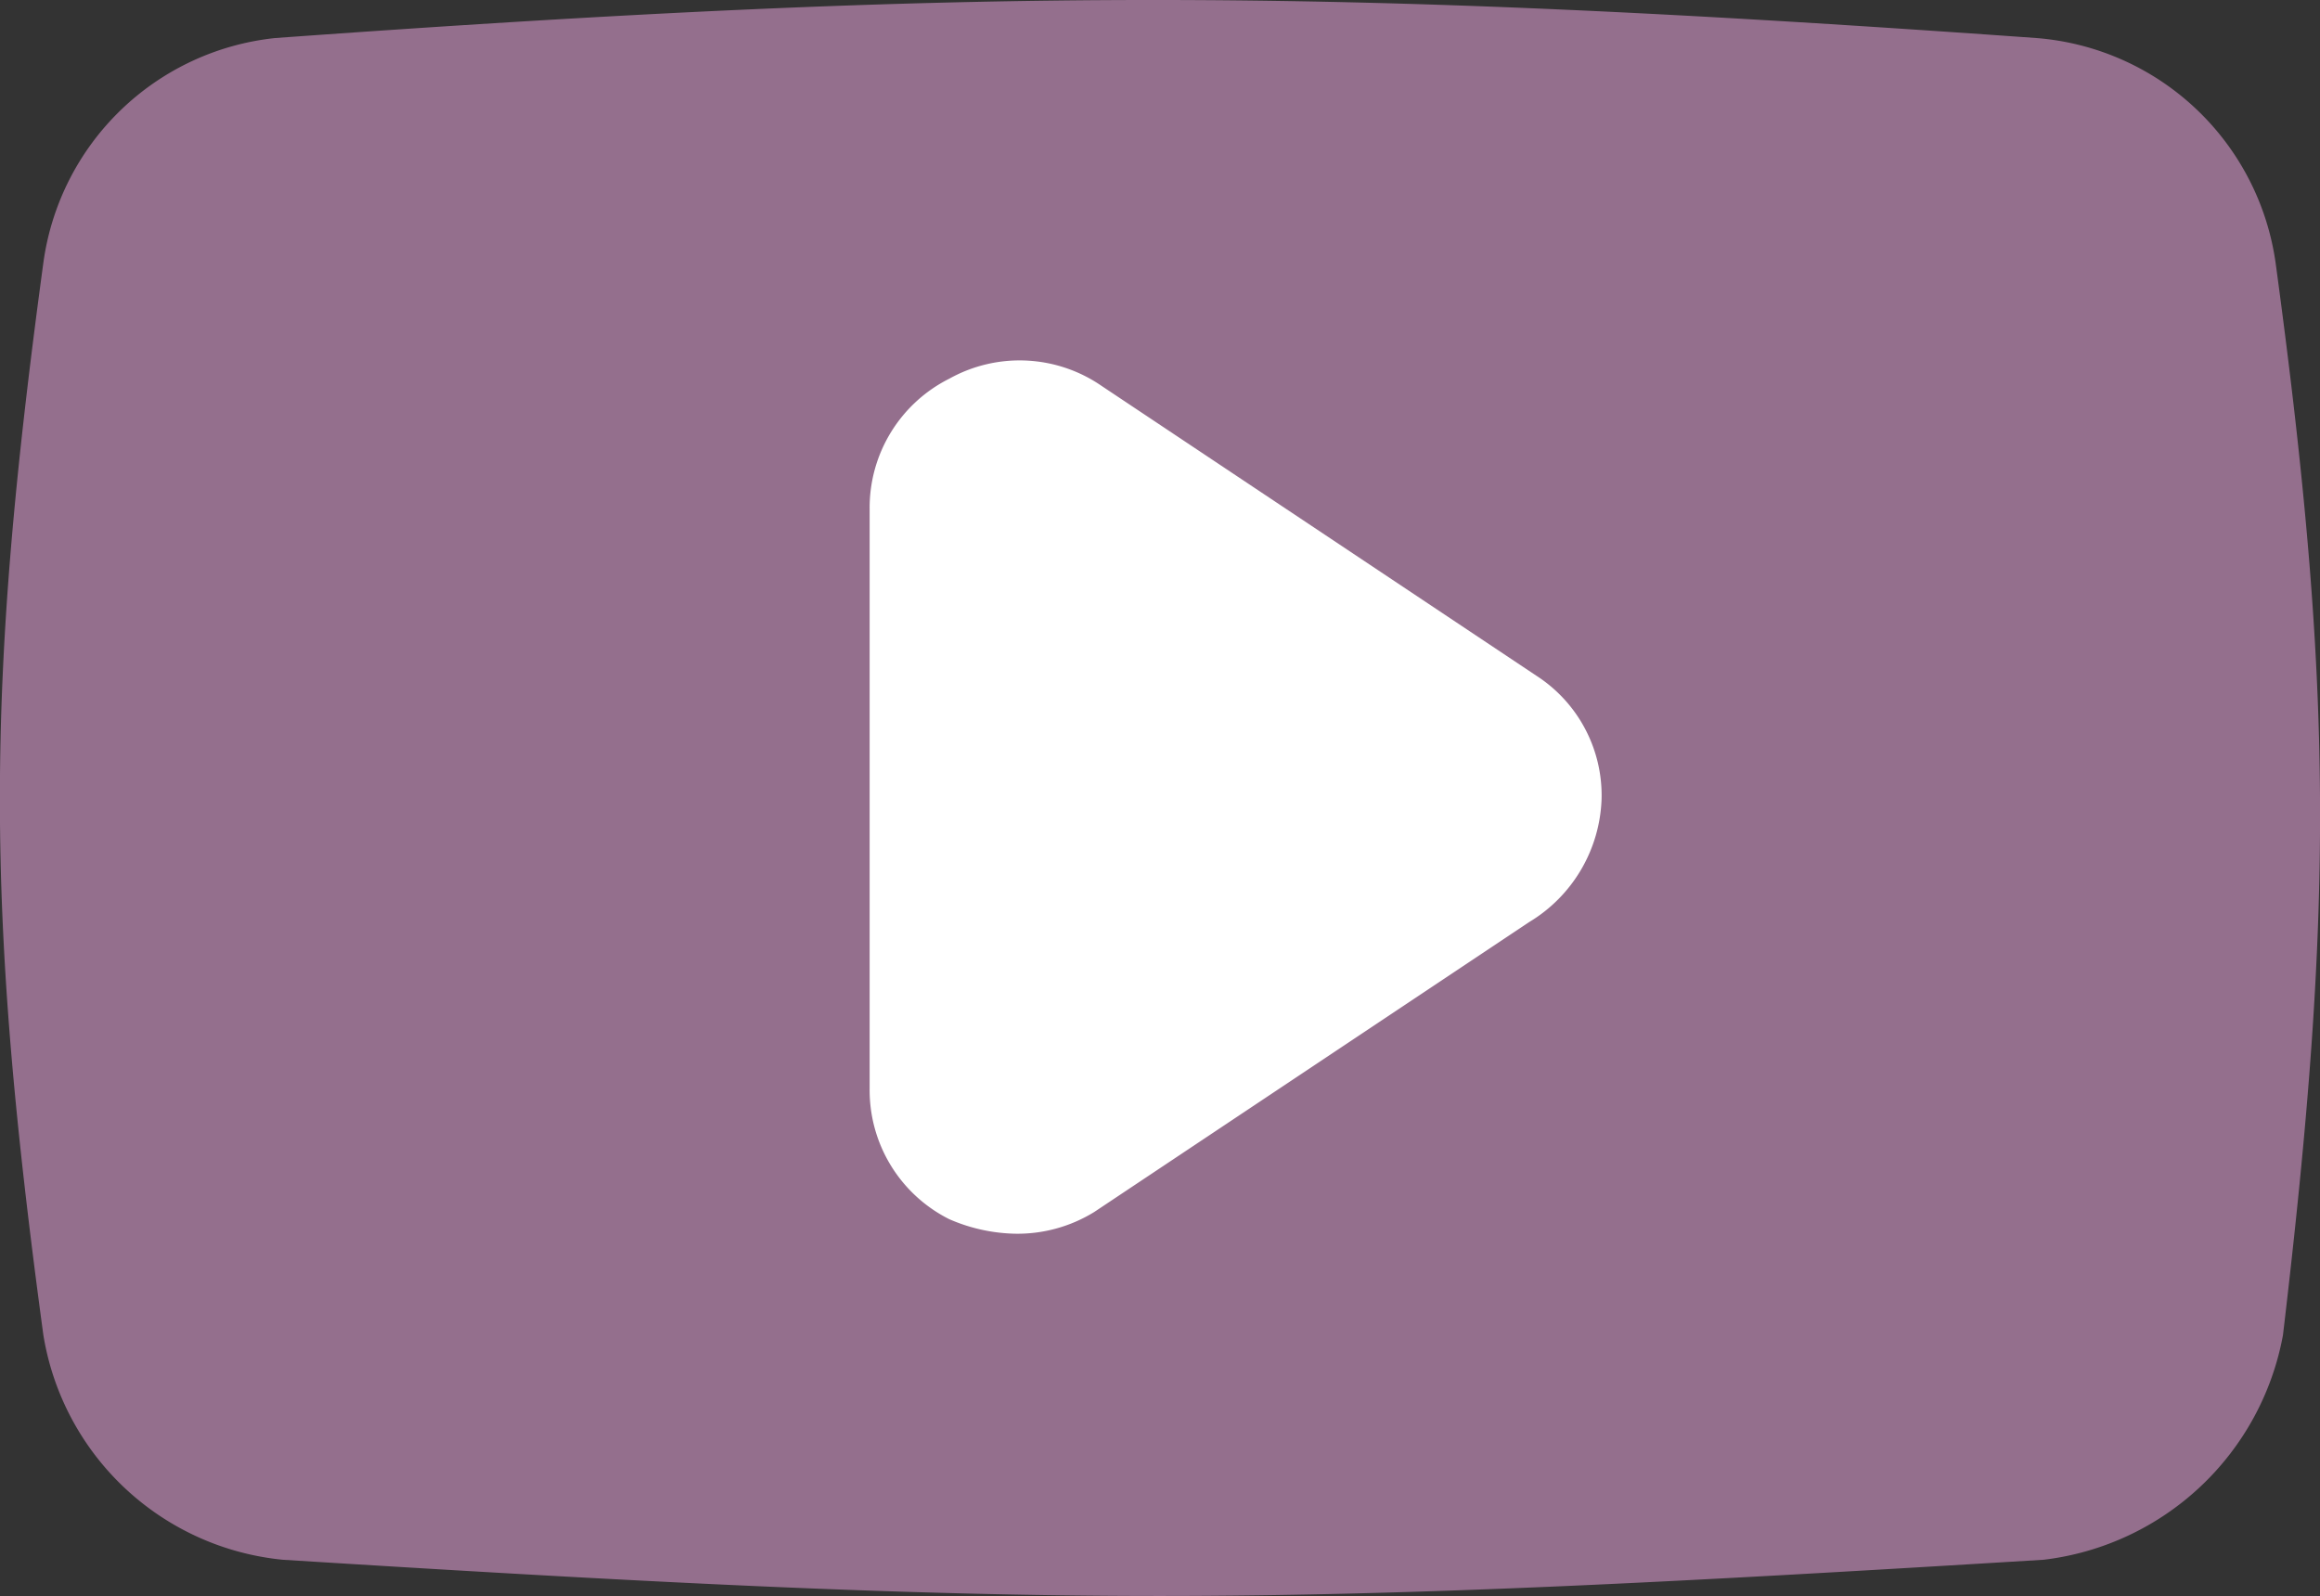
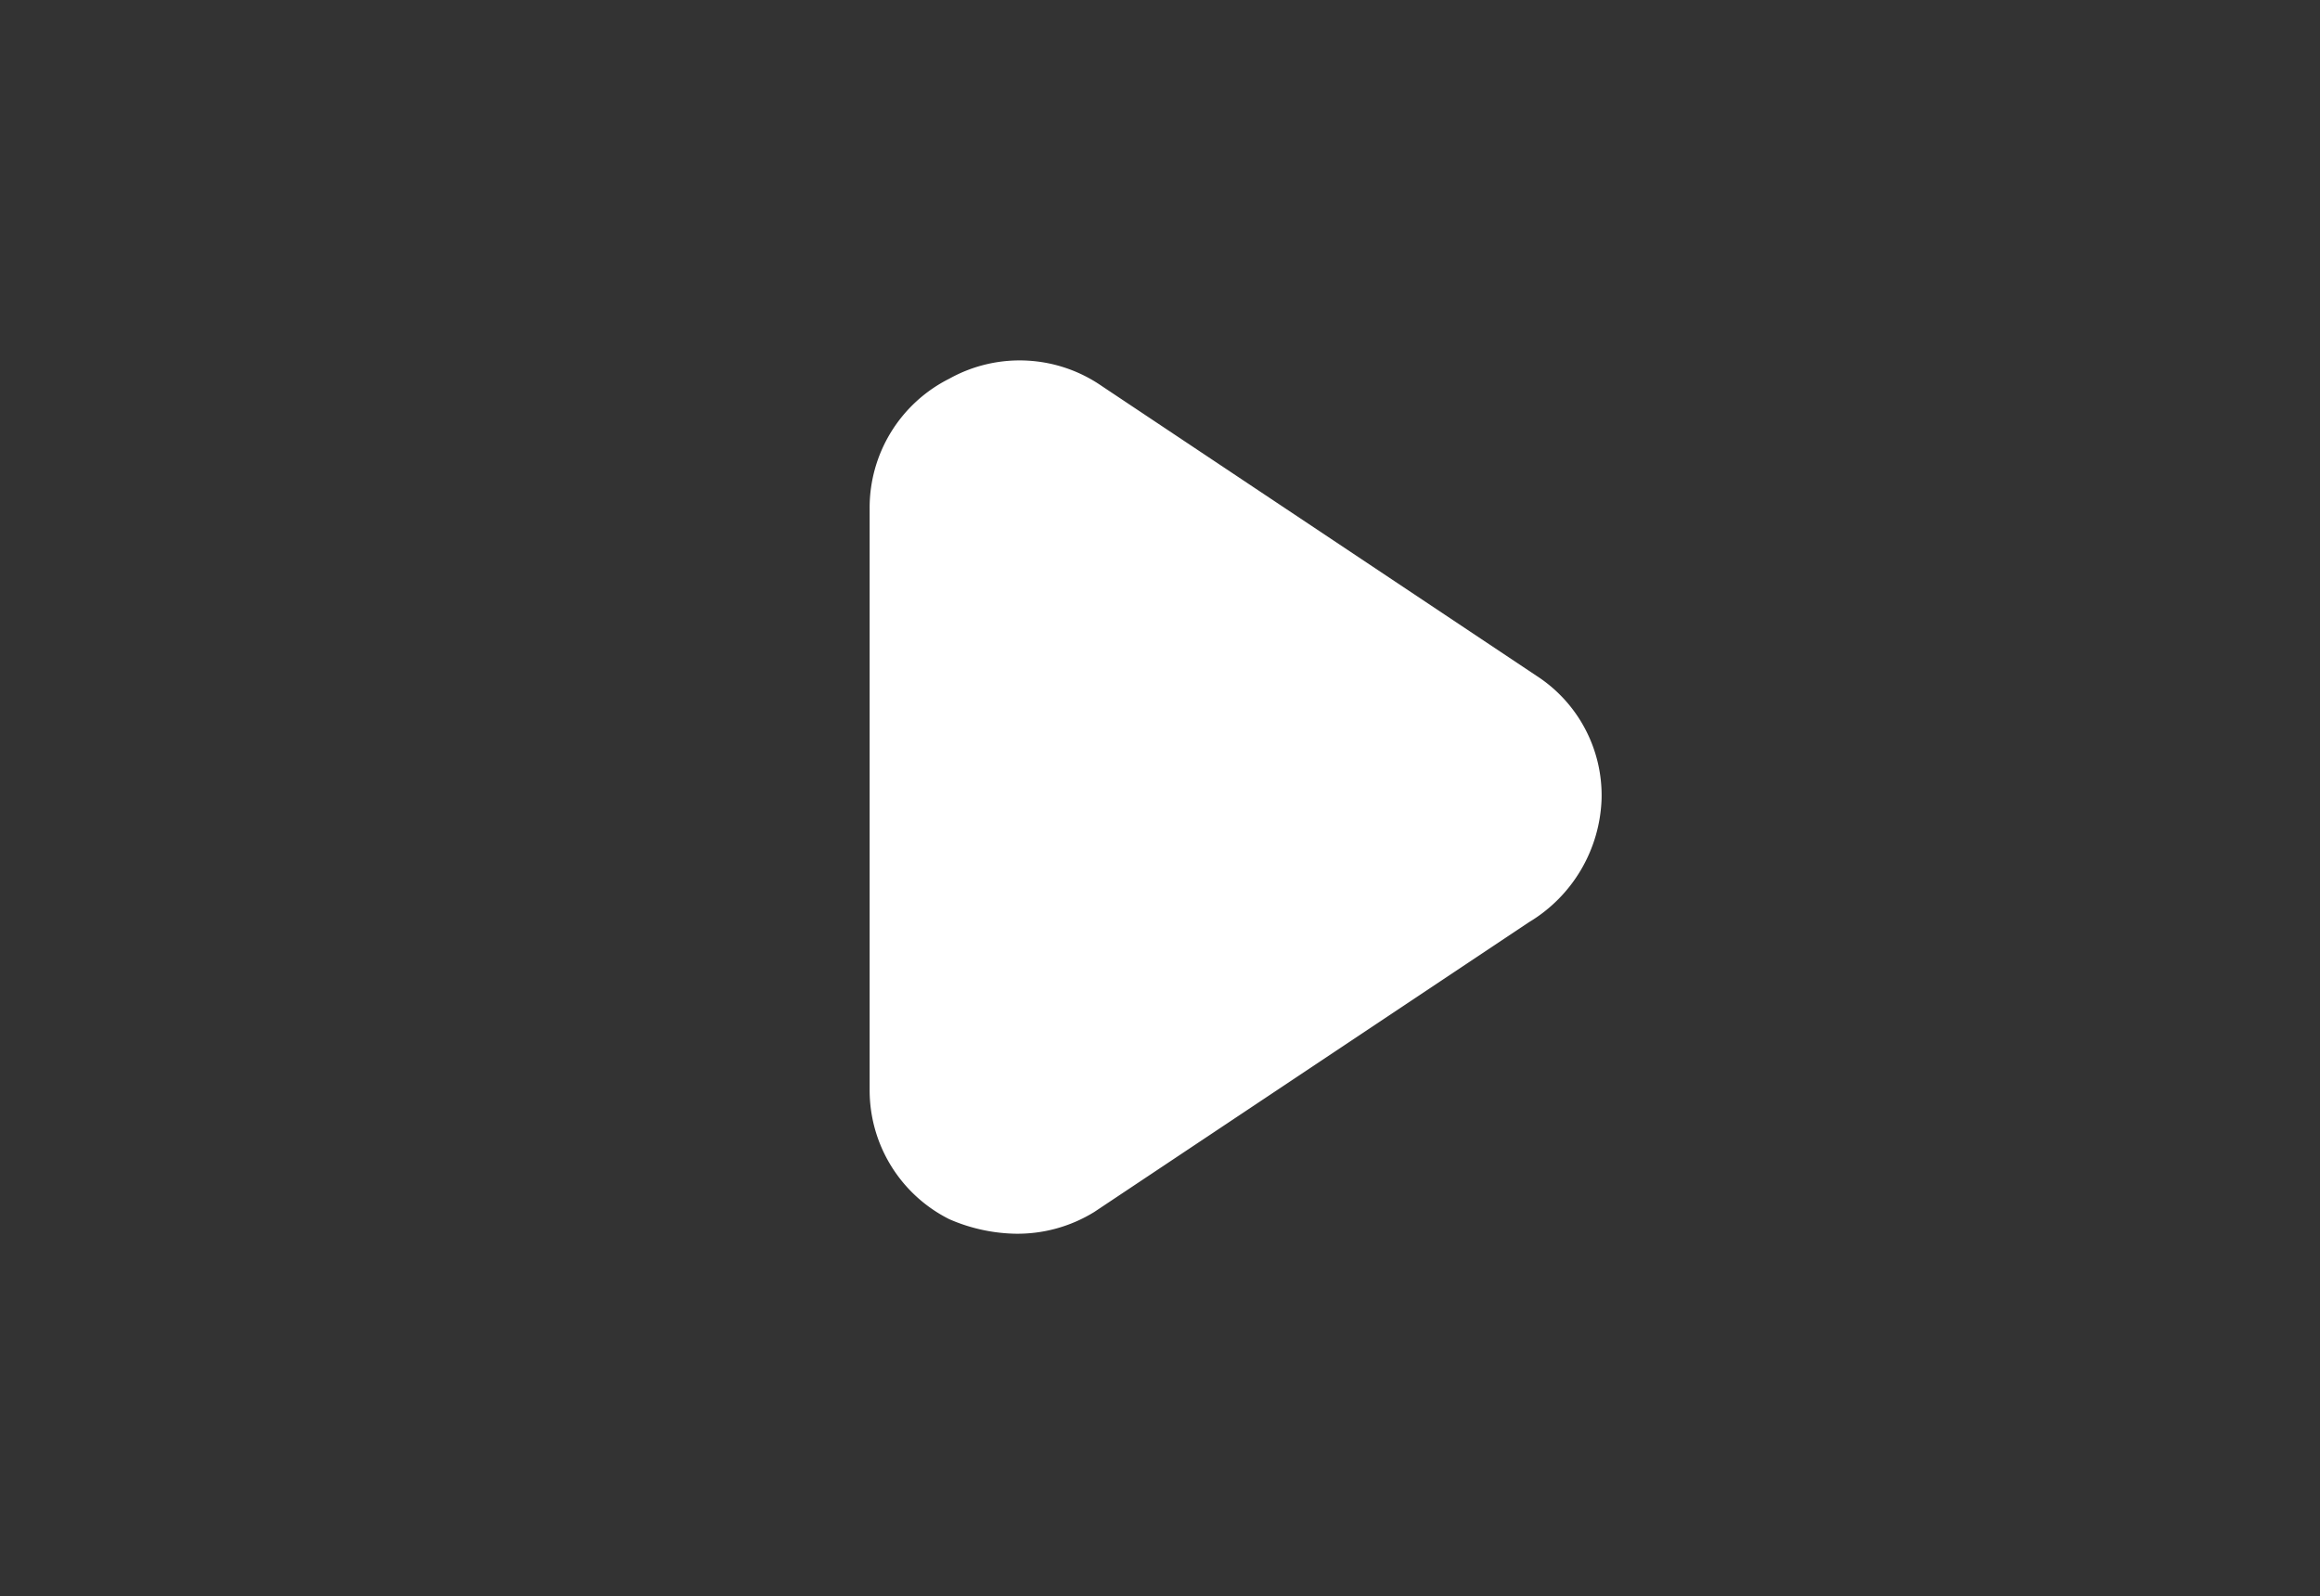
<svg xmlns="http://www.w3.org/2000/svg" width="66.908" height="46.033" viewBox="0 0 66.908 46.033">
  <rect x="0" y="0" width="66.908" height="46.033" fill="#333333" stroke="none" />
  <g id="social_youtube_video_icon_131210" transform="translate(0 -4.975)">
-     <path id="Pfad_1" data-name="Pfad 1" d="M65.627,12.551a7.566,7.566,0,0,0-6.9-6.479c-20.482-1.463-30.514-1.463-50.788,0a7.545,7.545,0,0,0-6.688,6.479c-1.672,12.331-1.672,18.6,0,30.932a7.765,7.765,0,0,0,6.9,6.479c10.032.627,17.765,1.045,25.289,1.045s15.257-.418,25.5-1.045a7.977,7.977,0,0,0,6.9-6.479C67.3,31.153,67.3,24.882,65.627,12.551Z" transform="translate(0 0)" fill="#946f8d" />
    <path id="Pfad_2" data-name="Pfad 2" d="M31.019,26.153l-12.54,8.36a4.213,4.213,0,0,1-2.3.627,4.991,4.991,0,0,1-1.881-.418A4.163,4.163,0,0,1,12,30.96V14.24a4.163,4.163,0,0,1,2.3-3.762,4.166,4.166,0,0,1,4.389.209l12.54,8.36A4.106,4.106,0,0,1,33.109,22.6,4.311,4.311,0,0,1,31.019,26.153Z" transform="translate(13.08 5.418)" fill="#fff" />
  </g>
</svg>